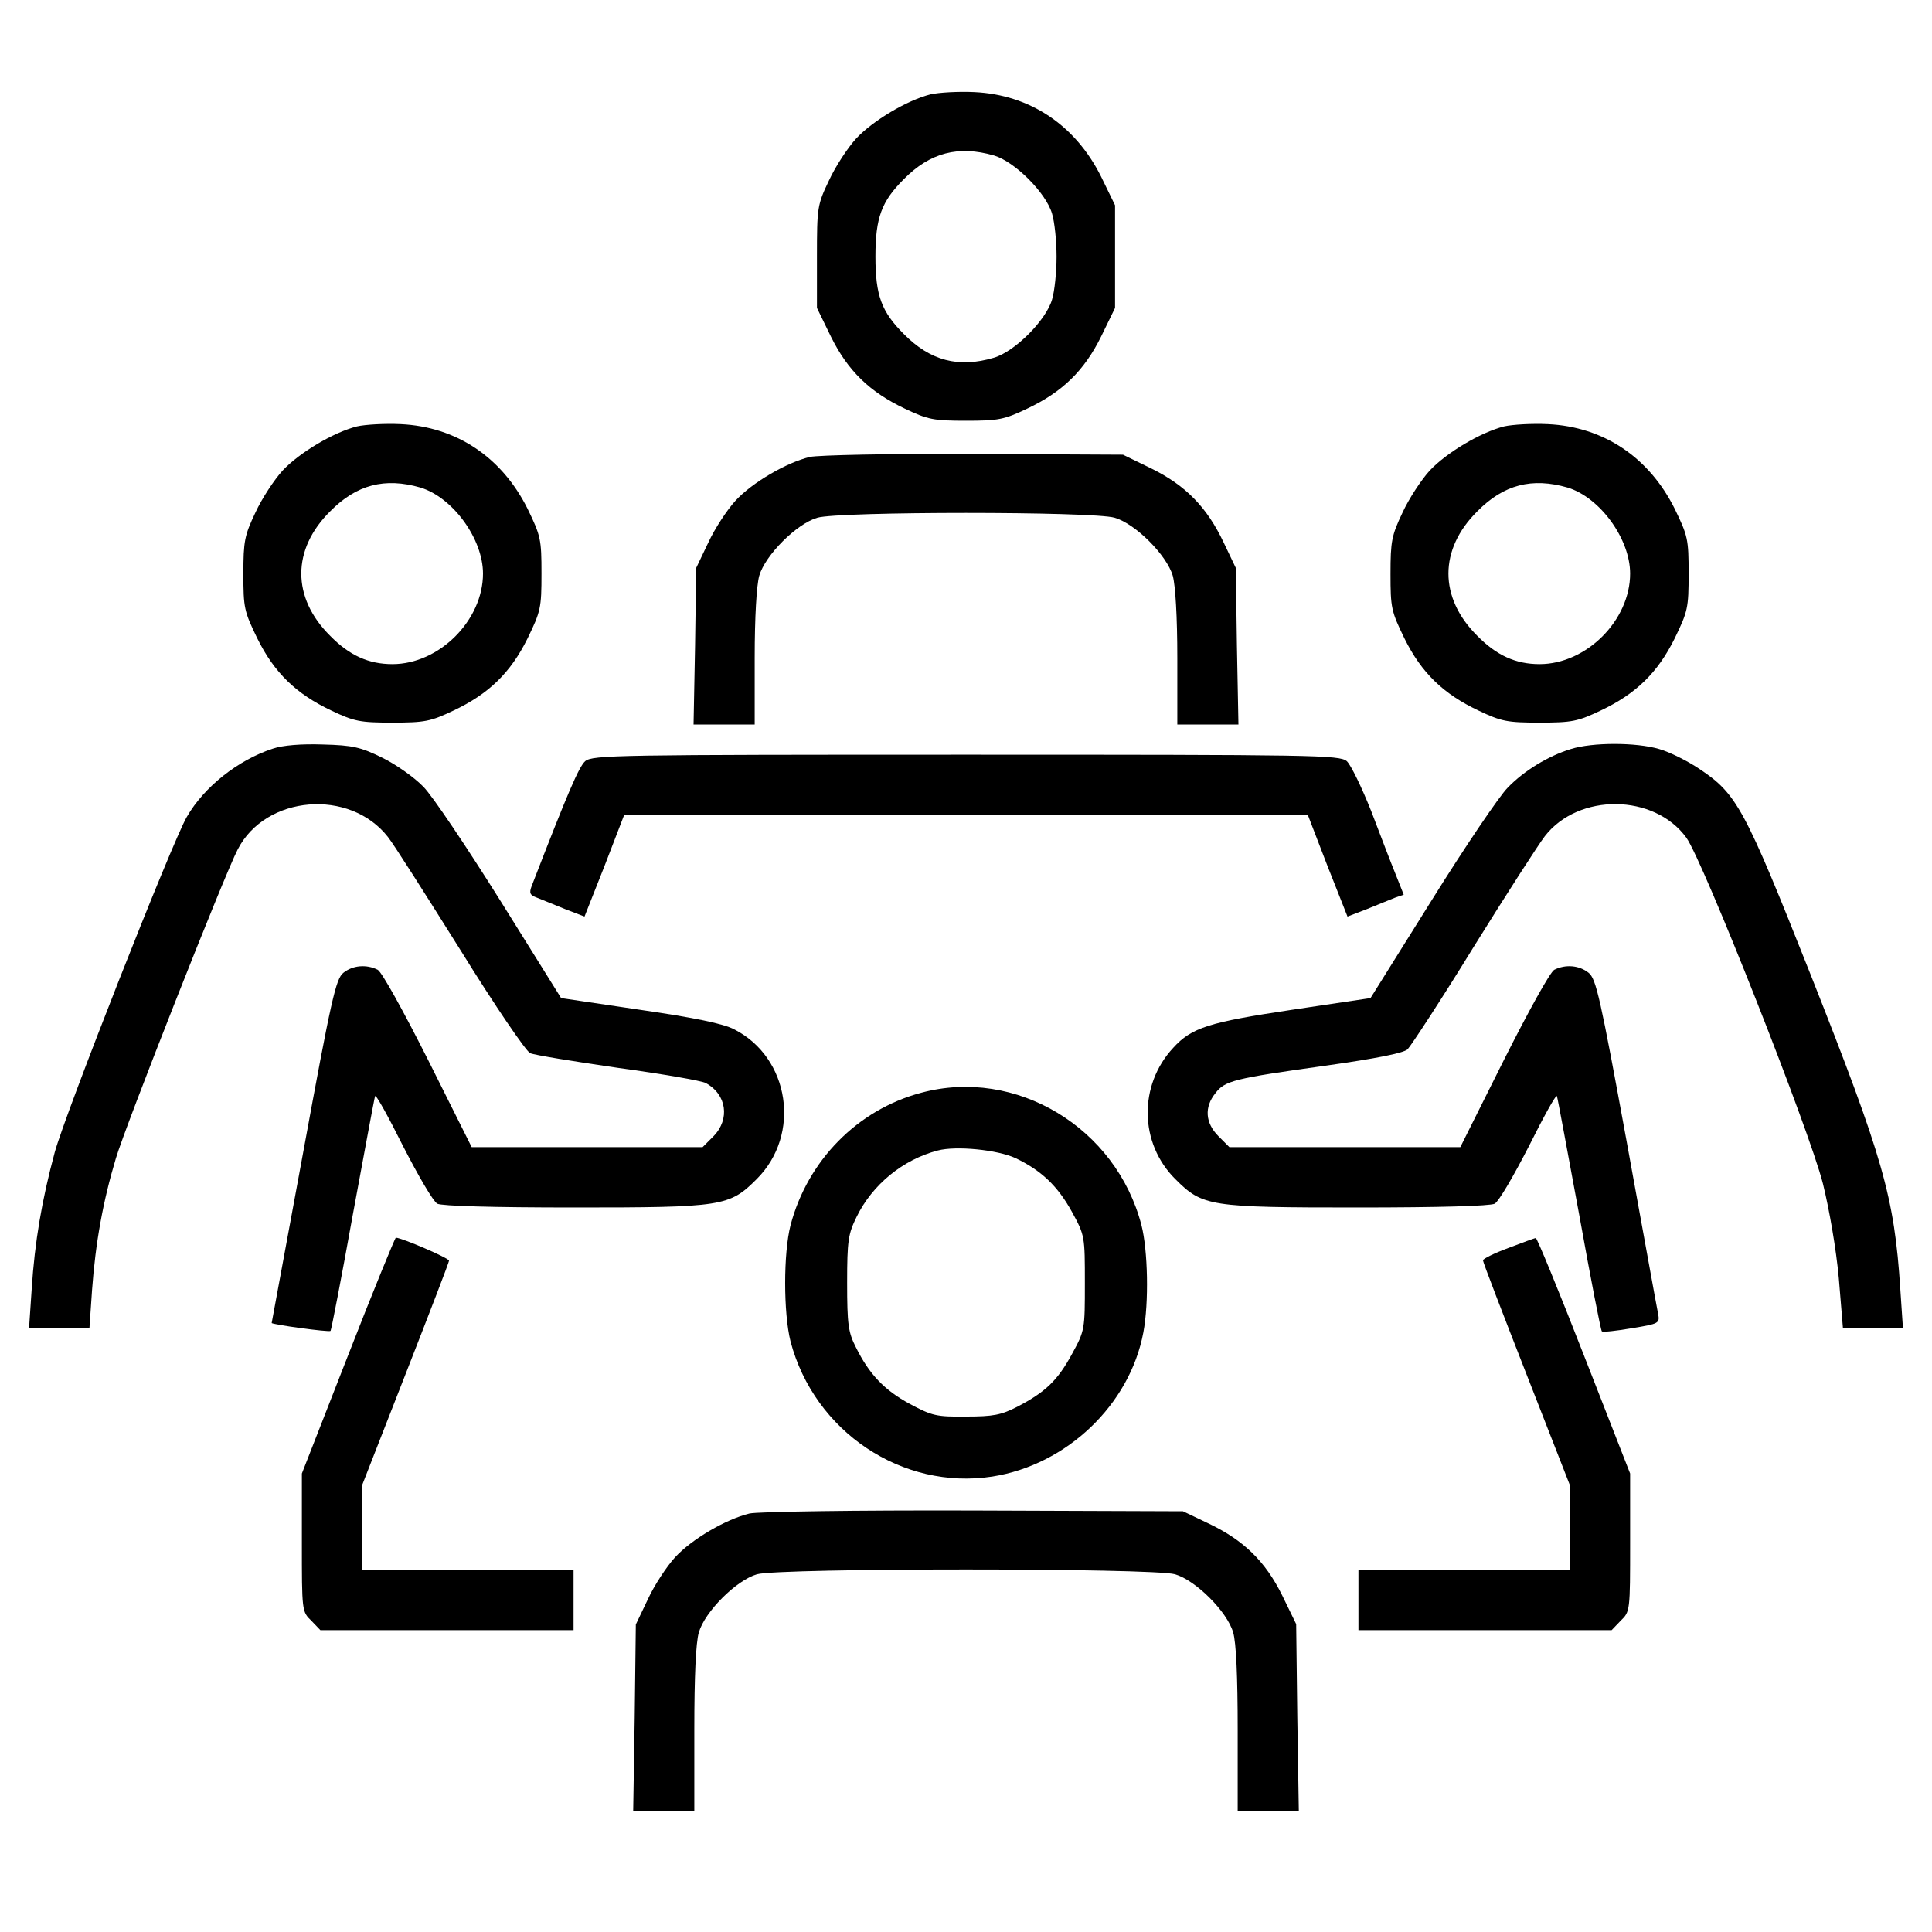
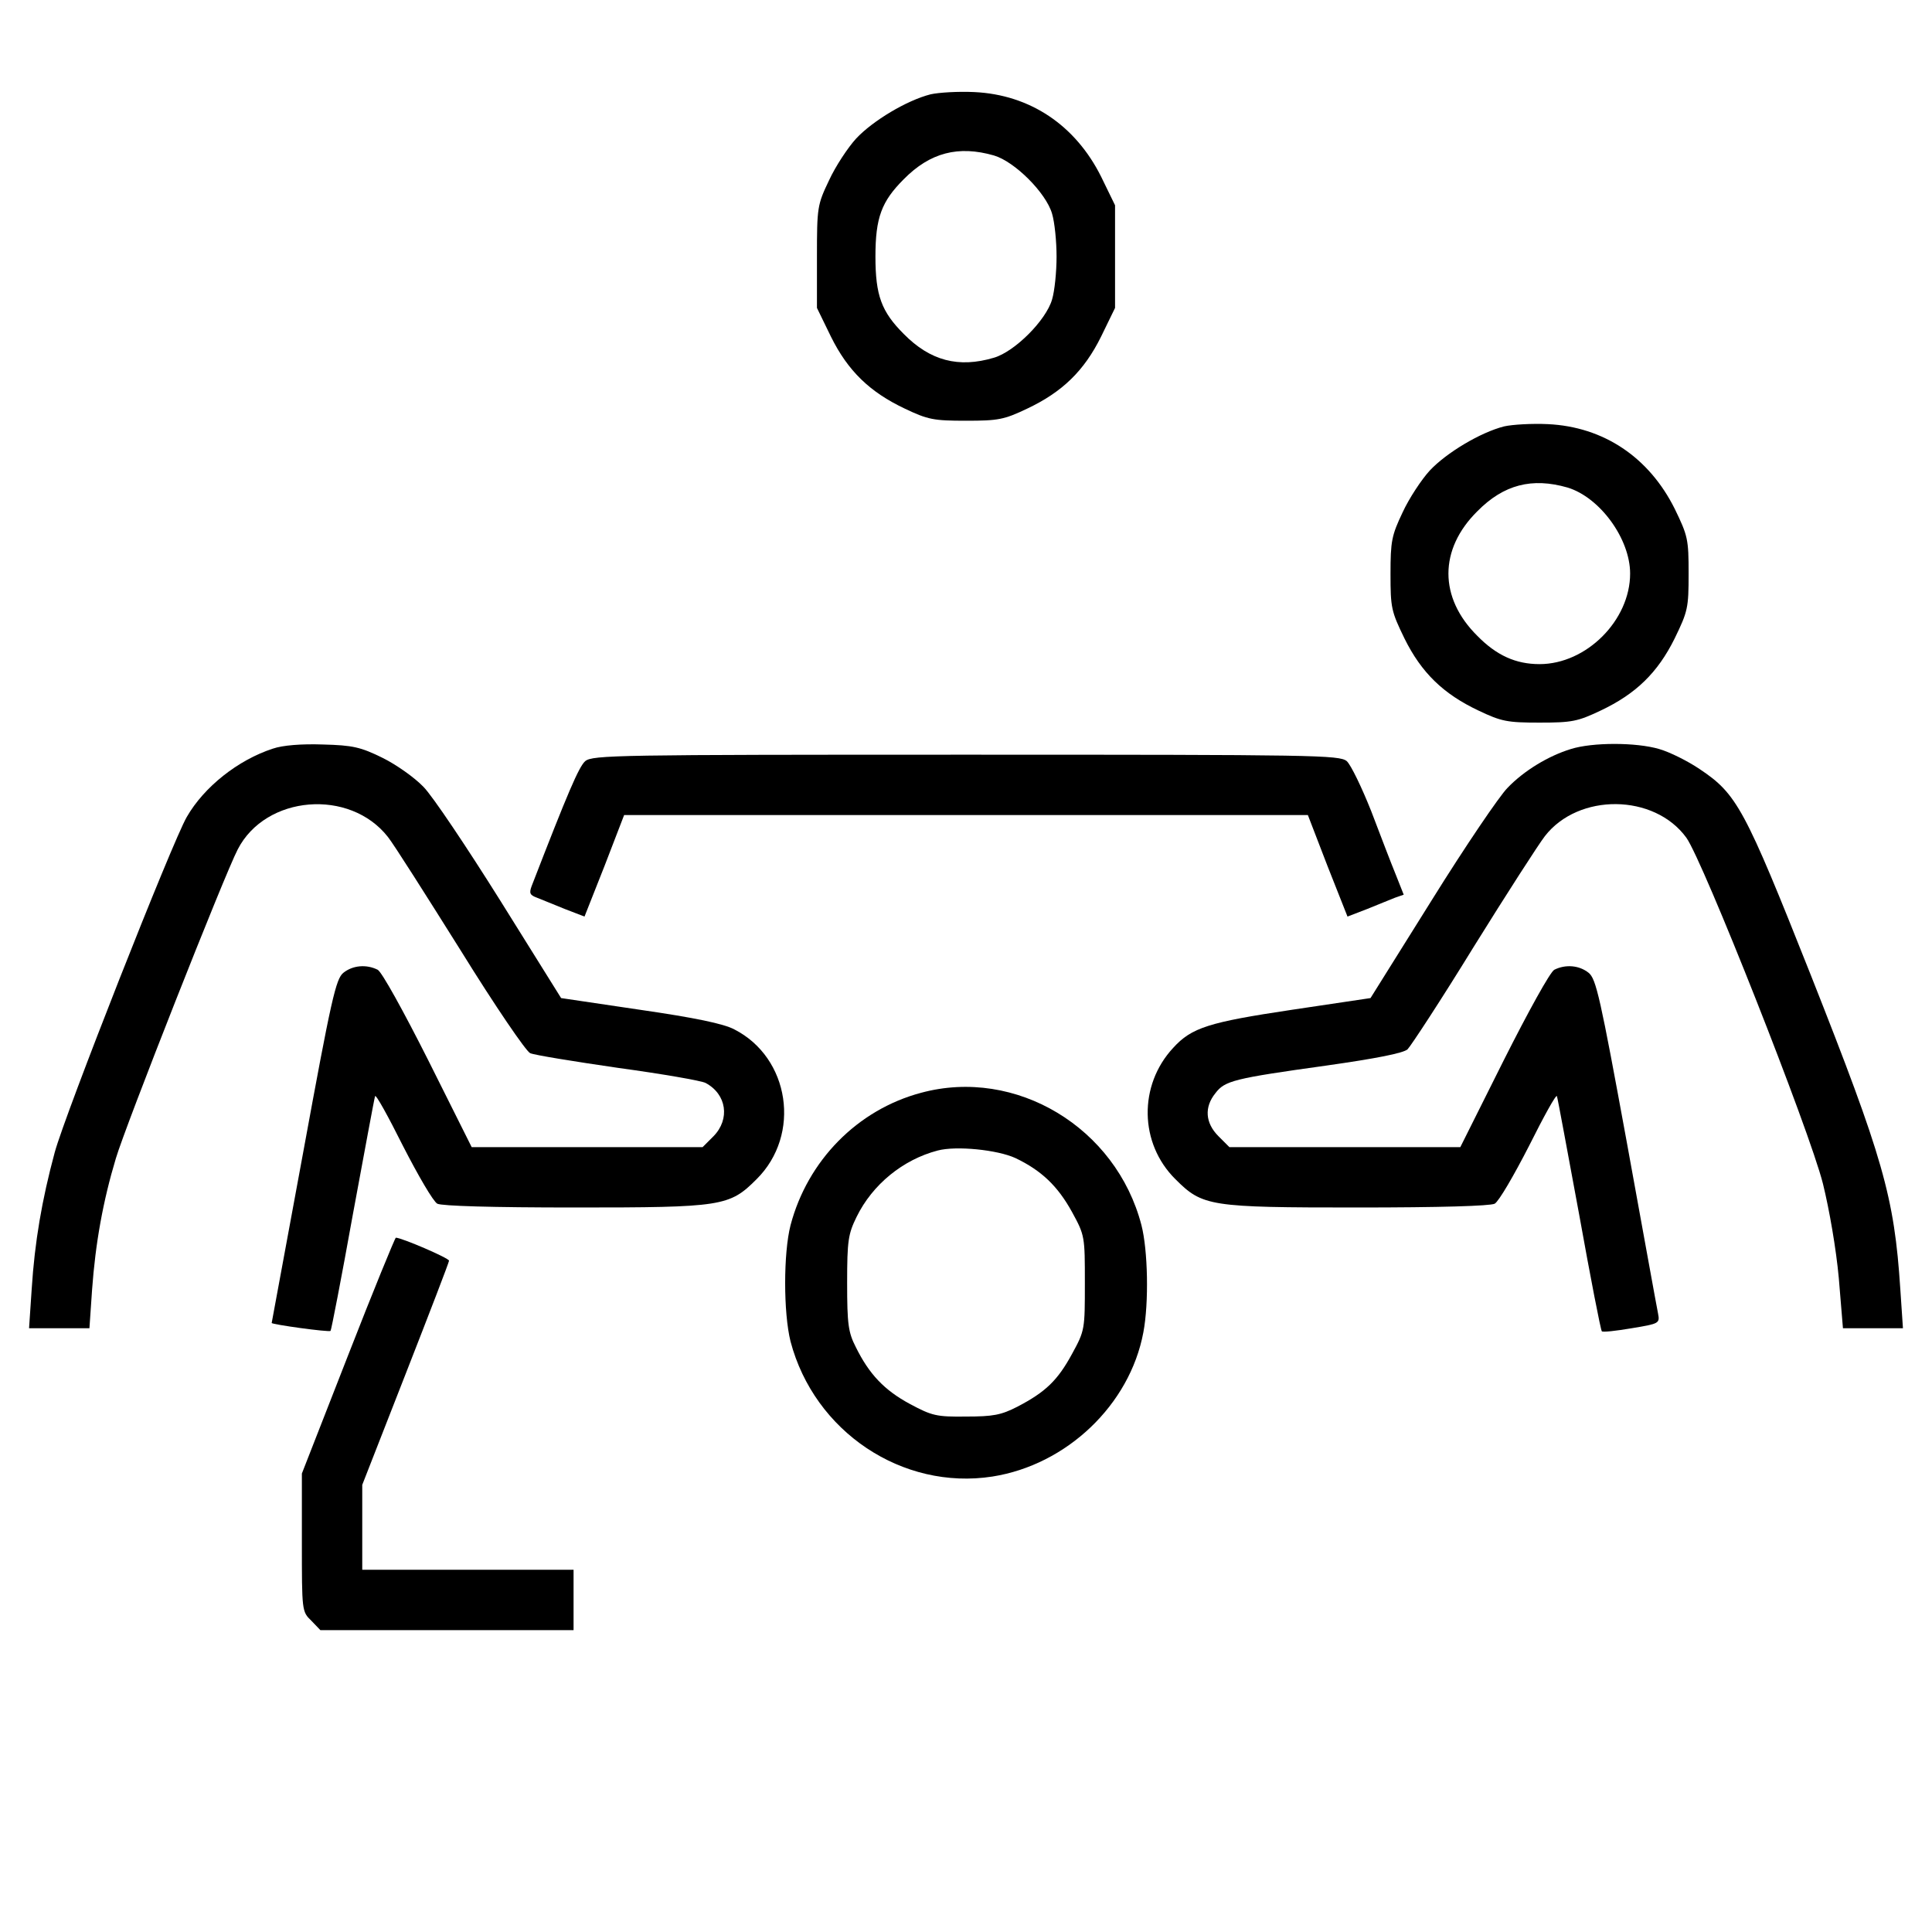
<svg xmlns="http://www.w3.org/2000/svg" version="1.0" width="512pt" height="512pt" viewBox="0 0 512 512" preserveAspectRatio="xMidYMid meet">
  <g transform="translate(0,512) scale(0.1,-0.1)" fill="#000000" stroke="none">
    <path d="M2466 4870 c-63 -16 -153 -70 -197 -117 -22 -24 -55 -74 -72 -111 -31 -65 -32 -71 -32 -203 l0 -135 37 -76 c45 -91 103 -147 196 -191 61 -29 76 -32 162 -32 86 0 101 3 162 32 93 44 151 100 196 191 l37 76 0 136 0 136 -37 76 c-68 136 -188 217 -336 224 -42 2 -94 -1 -116 -6z m168 -162 c55 -16 138 -99 154 -154 7 -23 12 -74 12 -114 0 -40 -5 -91 -12 -114 -16 -55 -99 -138 -154 -154 -94 -28 -169 -8 -239 63 -59 59 -75 102 -75 205 0 103 16 146 75 205 70 71 145 90 239 63z" />
-     <path d="M946 3990 c-63 -16 -153 -70 -197 -117 -22 -24 -55 -74 -72 -111 -29 -61 -32 -76 -32 -163 0 -90 2 -99 37 -171 45 -91 103 -147 196 -191 61 -29 76 -32 162 -32 86 0 101 3 162 32 93 44 151 100 196 191 35 72 37 81 37 172 0 91 -2 100 -37 172 -68 136 -188 217 -336 224 -42 2 -94 -1 -116 -6z m168 -162 c86 -26 166 -136 166 -228 0 -124 -116 -240 -240 -240 -63 0 -114 23 -165 75 -102 101 -102 229 0 330 70 71 145 90 239 63z" />
    <path d="M3986 3990 c-63 -16 -153 -70 -197 -117 -22 -24 -55 -74 -72 -111 -29 -61 -32 -76 -32 -163 0 -90 2 -99 37 -171 45 -91 103 -147 196 -191 61 -29 76 -32 162 -32 86 0 101 3 162 32 93 44 151 100 196 191 35 72 37 81 37 172 0 91 -2 100 -37 172 -68 136 -188 217 -336 224 -42 2 -94 -1 -116 -6z m168 -162 c86 -26 166 -136 166 -228 0 -124 -116 -240 -240 -240 -63 0 -114 23 -165 75 -102 101 -102 229 0 330 70 71 145 90 239 63z" />
-     <path d="M2146 3909 c-62 -15 -153 -68 -197 -116 -22 -24 -55 -74 -72 -111 l-32 -67 -3 -207 -4 -208 81 0 81 0 0 176 c0 110 5 192 12 218 16 55 99 138 154 154 58 17 730 17 788 0 55 -16 138 -99 154 -154 7 -26 12 -108 12 -218 l0 -176 81 0 81 0 -4 208 -3 207 -32 67 c-44 93 -100 151 -191 196 l-76 37 -395 2 c-219 1 -413 -3 -435 -8z" />
    <path d="M723 3136 c-92 -30 -182 -101 -228 -181 -38 -65 -322 -786 -350 -889 -34 -126 -53 -237 -61 -362 l-7 -104 80 0 80 0 7 102 c9 124 29 235 63 348 25 85 288 752 323 819 74 144 297 162 398 33 16 -20 102 -156 193 -301 91 -147 173 -267 184 -272 11 -5 116 -22 233 -39 117 -16 221 -34 232 -40 56 -30 65 -96 21 -141 l-29 -29 -306 0 -306 0 -115 230 c-66 131 -123 234 -134 240 -30 15 -66 12 -91 -8 -20 -16 -32 -69 -106 -473 -46 -250 -84 -455 -84 -455 0 -4 152 -25 156 -21 2 2 29 141 59 308 31 167 57 309 59 314 2 6 35 -54 74 -132 40 -78 80 -147 91 -153 13 -6 144 -10 364 -10 392 0 410 3 482 75 119 118 88 322 -59 397 -28 15 -105 31 -250 52 l-209 31 -161 258 c-89 142 -180 278 -204 302 -23 24 -72 59 -109 77 -57 28 -78 33 -157 35 -57 2 -107 -2 -133 -11z" />
    <path d="M4163 3135 c-59 -18 -124 -57 -168 -103 -21 -21 -112 -155 -201 -298 l-162 -259 -208 -31 c-220 -33 -266 -47 -315 -101 -92 -99 -90 -253 6 -348 72 -72 90 -75 482 -75 220 0 351 4 364 10 11 6 51 75 91 153 39 78 72 138 74 132 2 -5 28 -147 59 -314 30 -167 57 -306 60 -309 2 -3 38 1 79 8 73 12 75 13 70 39 -3 14 -40 219 -83 455 -70 382 -81 432 -101 448 -25 20 -61 23 -91 8 -11 -6 -68 -109 -134 -240 l-115 -230 -306 0 -306 0 -29 29 c-35 35 -38 77 -8 114 25 33 49 39 293 73 134 19 204 33 216 43 9 9 89 131 175 271 87 140 172 272 189 294 89 115 290 113 375 -4 44 -61 326 -774 362 -917 17 -69 35 -173 42 -250 l11 -133 80 0 79 0 -7 104 c-16 245 -45 346 -238 834 -175 441 -195 478 -294 544 -31 21 -79 45 -107 53 -61 18 -177 18 -234 0z" />
    <path d="M1551 3103 c-17 -15 -46 -83 -142 -331 -7 -19 -5 -24 14 -31 12 -5 45 -18 74 -30 l52 -20 53 134 52 135 906 0 906 0 52 -135 53 -134 52 20 c29 12 62 25 74 30 l23 8 -21 53 c-12 29 -41 105 -65 168 -25 63 -54 123 -65 133 -20 16 -83 17 -1009 17 -926 0 -989 -1 -1009 -17z" />
    <path d="M2441 2224 c-169 -45 -301 -180 -346 -351 -19 -74 -19 -232 0 -308 63 -239 296 -395 535 -358 197 31 364 190 400 382 15 79 12 218 -5 284 -67 259 -333 419 -584 351z m250 -173 c69 -33 112 -74 150 -143 34 -62 34 -65 34 -188 0 -123 0 -126 -34 -188 -38 -70 -70 -101 -145 -140 -43 -22 -64 -26 -136 -26 -78 -1 -90 2 -148 33 -69 37 -109 80 -144 151 -20 39 -23 61 -23 170 0 113 3 130 25 175 42 86 123 152 215 176 49 13 158 2 206 -20z" />
    <path d="M922 1527 l-122 -312 0 -183 c0 -181 0 -183 25 -207 l24 -25 336 0 335 0 0 80 0 80 -280 0 -280 0 0 113 0 112 115 294 c63 161 115 296 115 300 0 7 -126 61 -141 61 -2 0 -60 -141 -127 -313z" />
-     <path d="M3998 1813 c-38 -14 -68 -29 -68 -33 0 -5 52 -140 115 -301 l115 -294 0 -112 0 -113 -280 0 -280 0 0 -80 0 -80 335 0 336 0 24 25 c25 24 25 26 25 207 l0 183 -122 312 c-67 172 -125 313 -128 312 -3 0 -35 -12 -72 -26z" />
-     <path d="M1986 1109 c-62 -15 -153 -68 -197 -116 -22 -24 -55 -74 -72 -111 l-32 -67 -3 -248 -4 -247 81 0 81 0 0 216 c0 141 4 231 12 258 16 55 99 138 154 154 59 17 1049 17 1108 0 55 -16 138 -99 154 -154 8 -27 12 -117 12 -258 l0 -216 81 0 81 0 -4 248 -3 248 -37 76 c-45 91 -103 147 -196 191 l-67 32 -555 2 c-315 1 -572 -3 -594 -8z" />
  </g>
</svg>